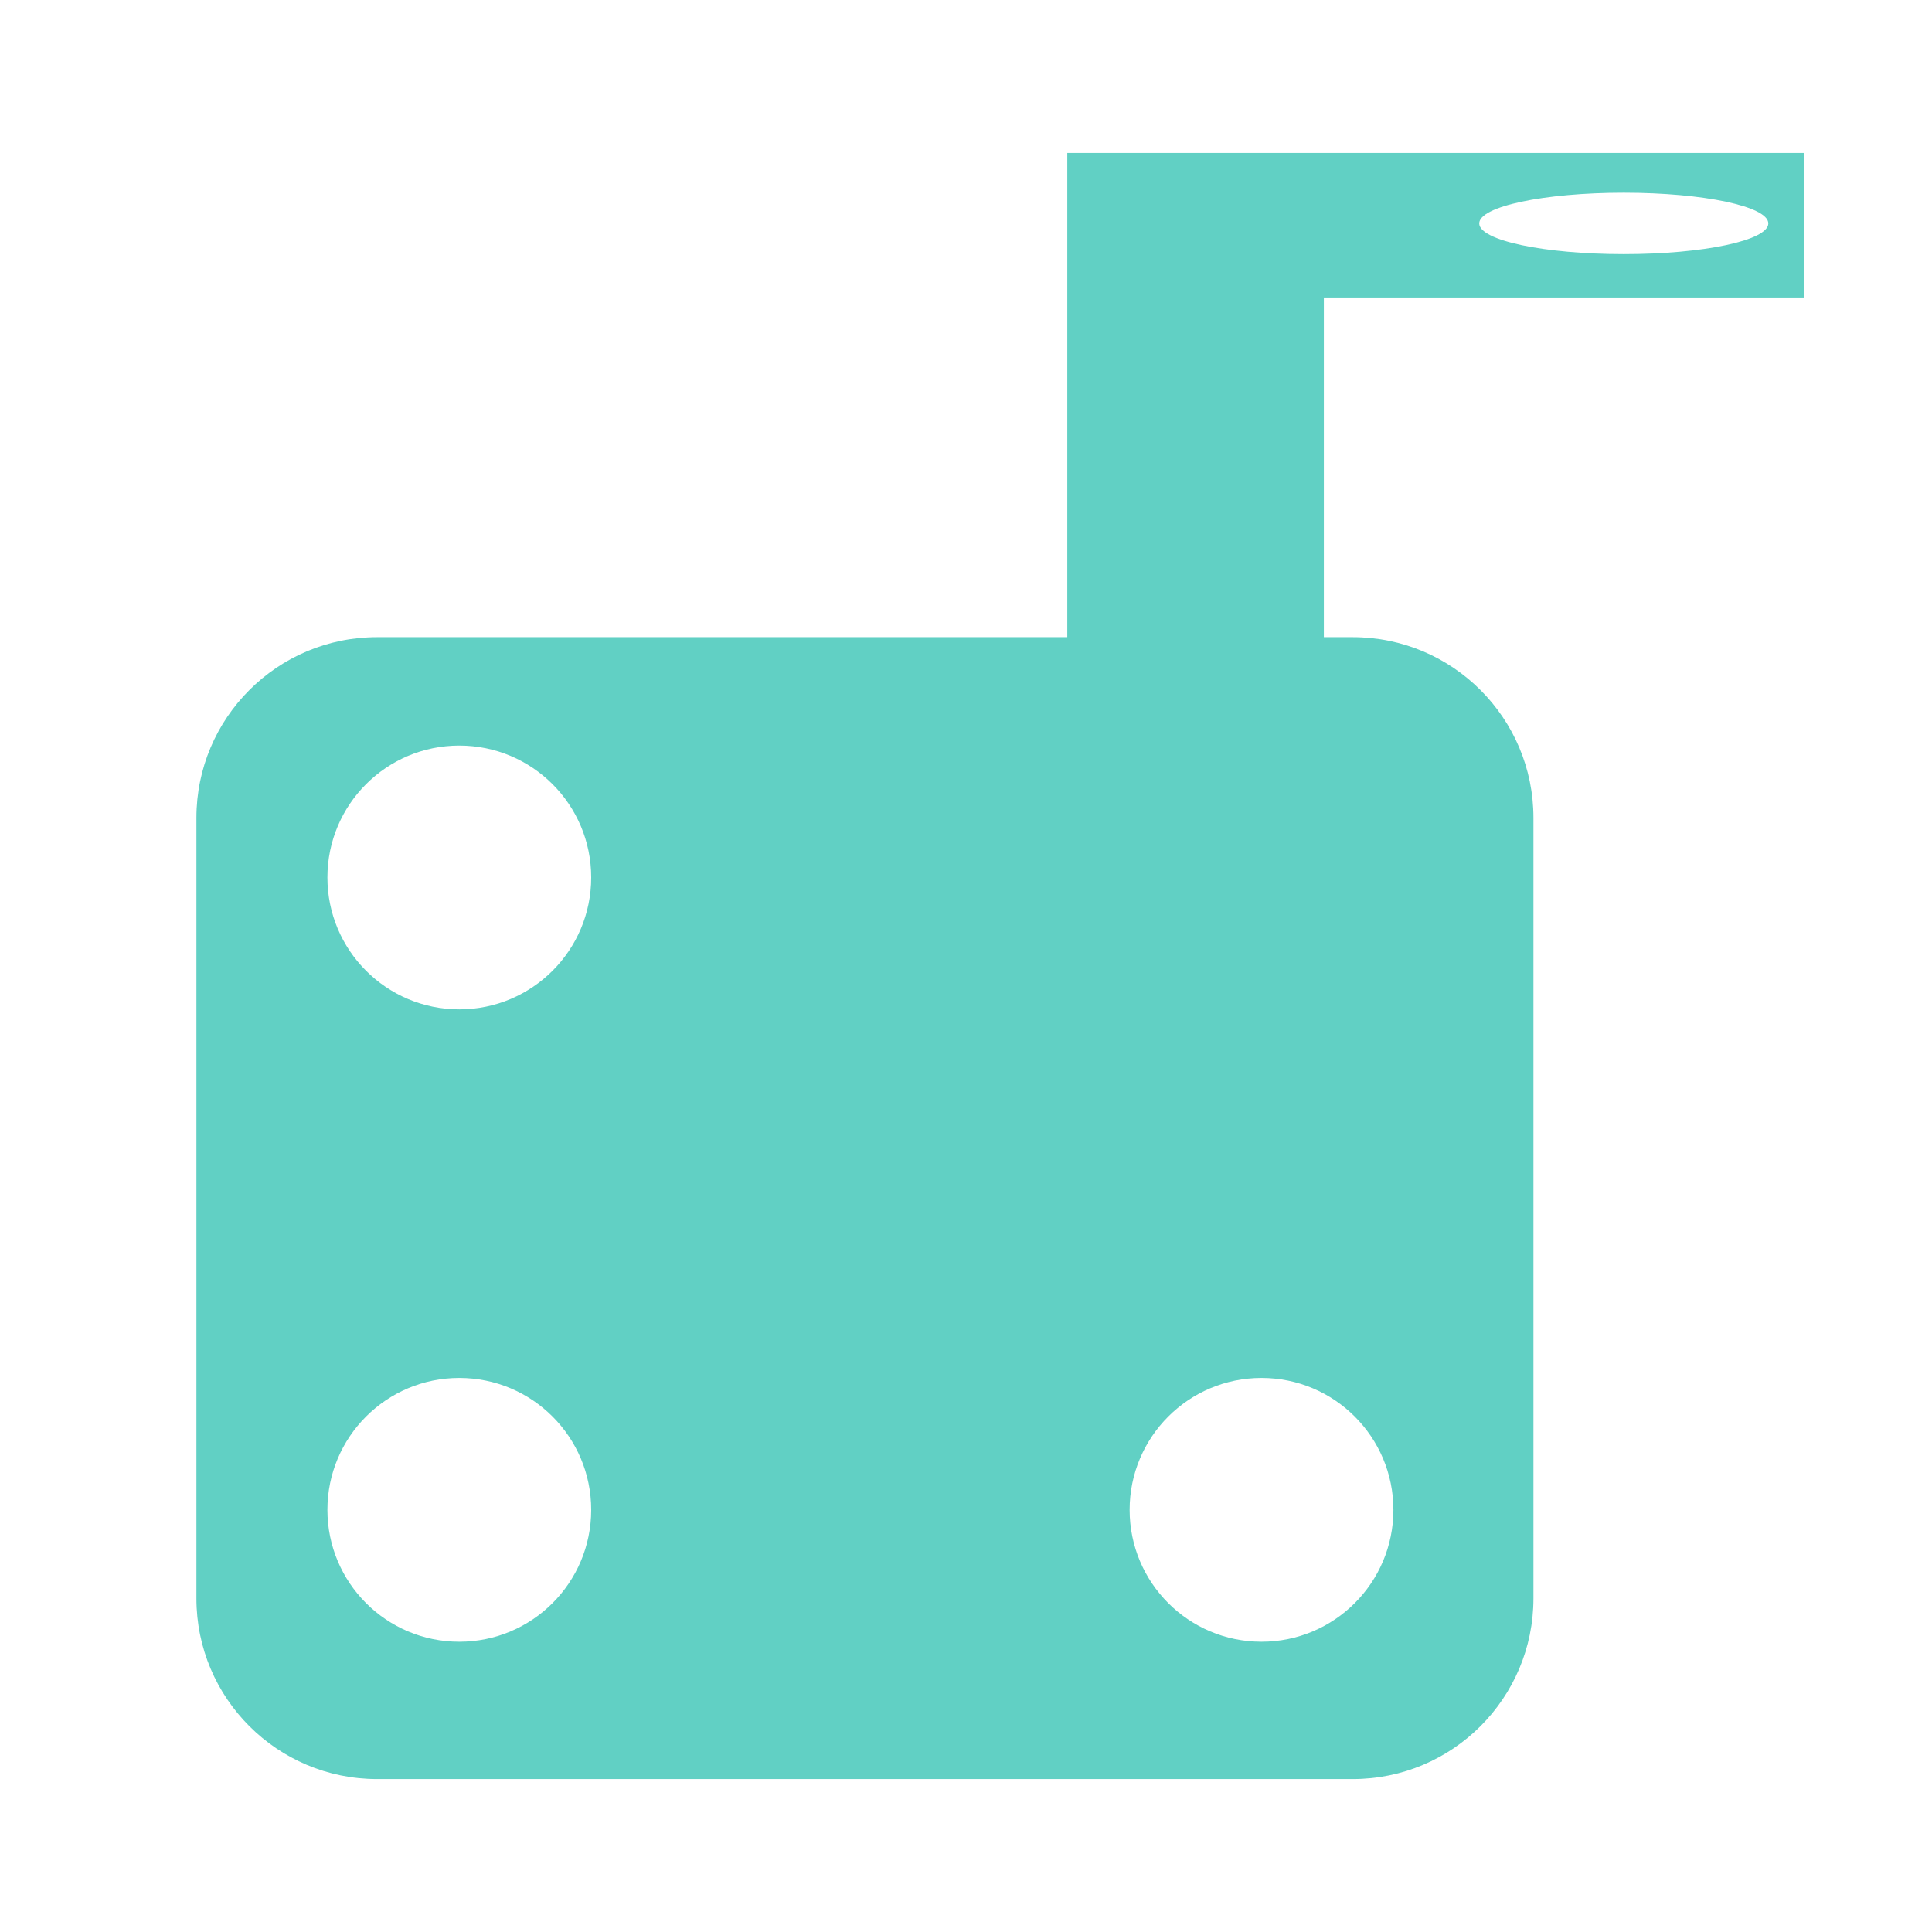
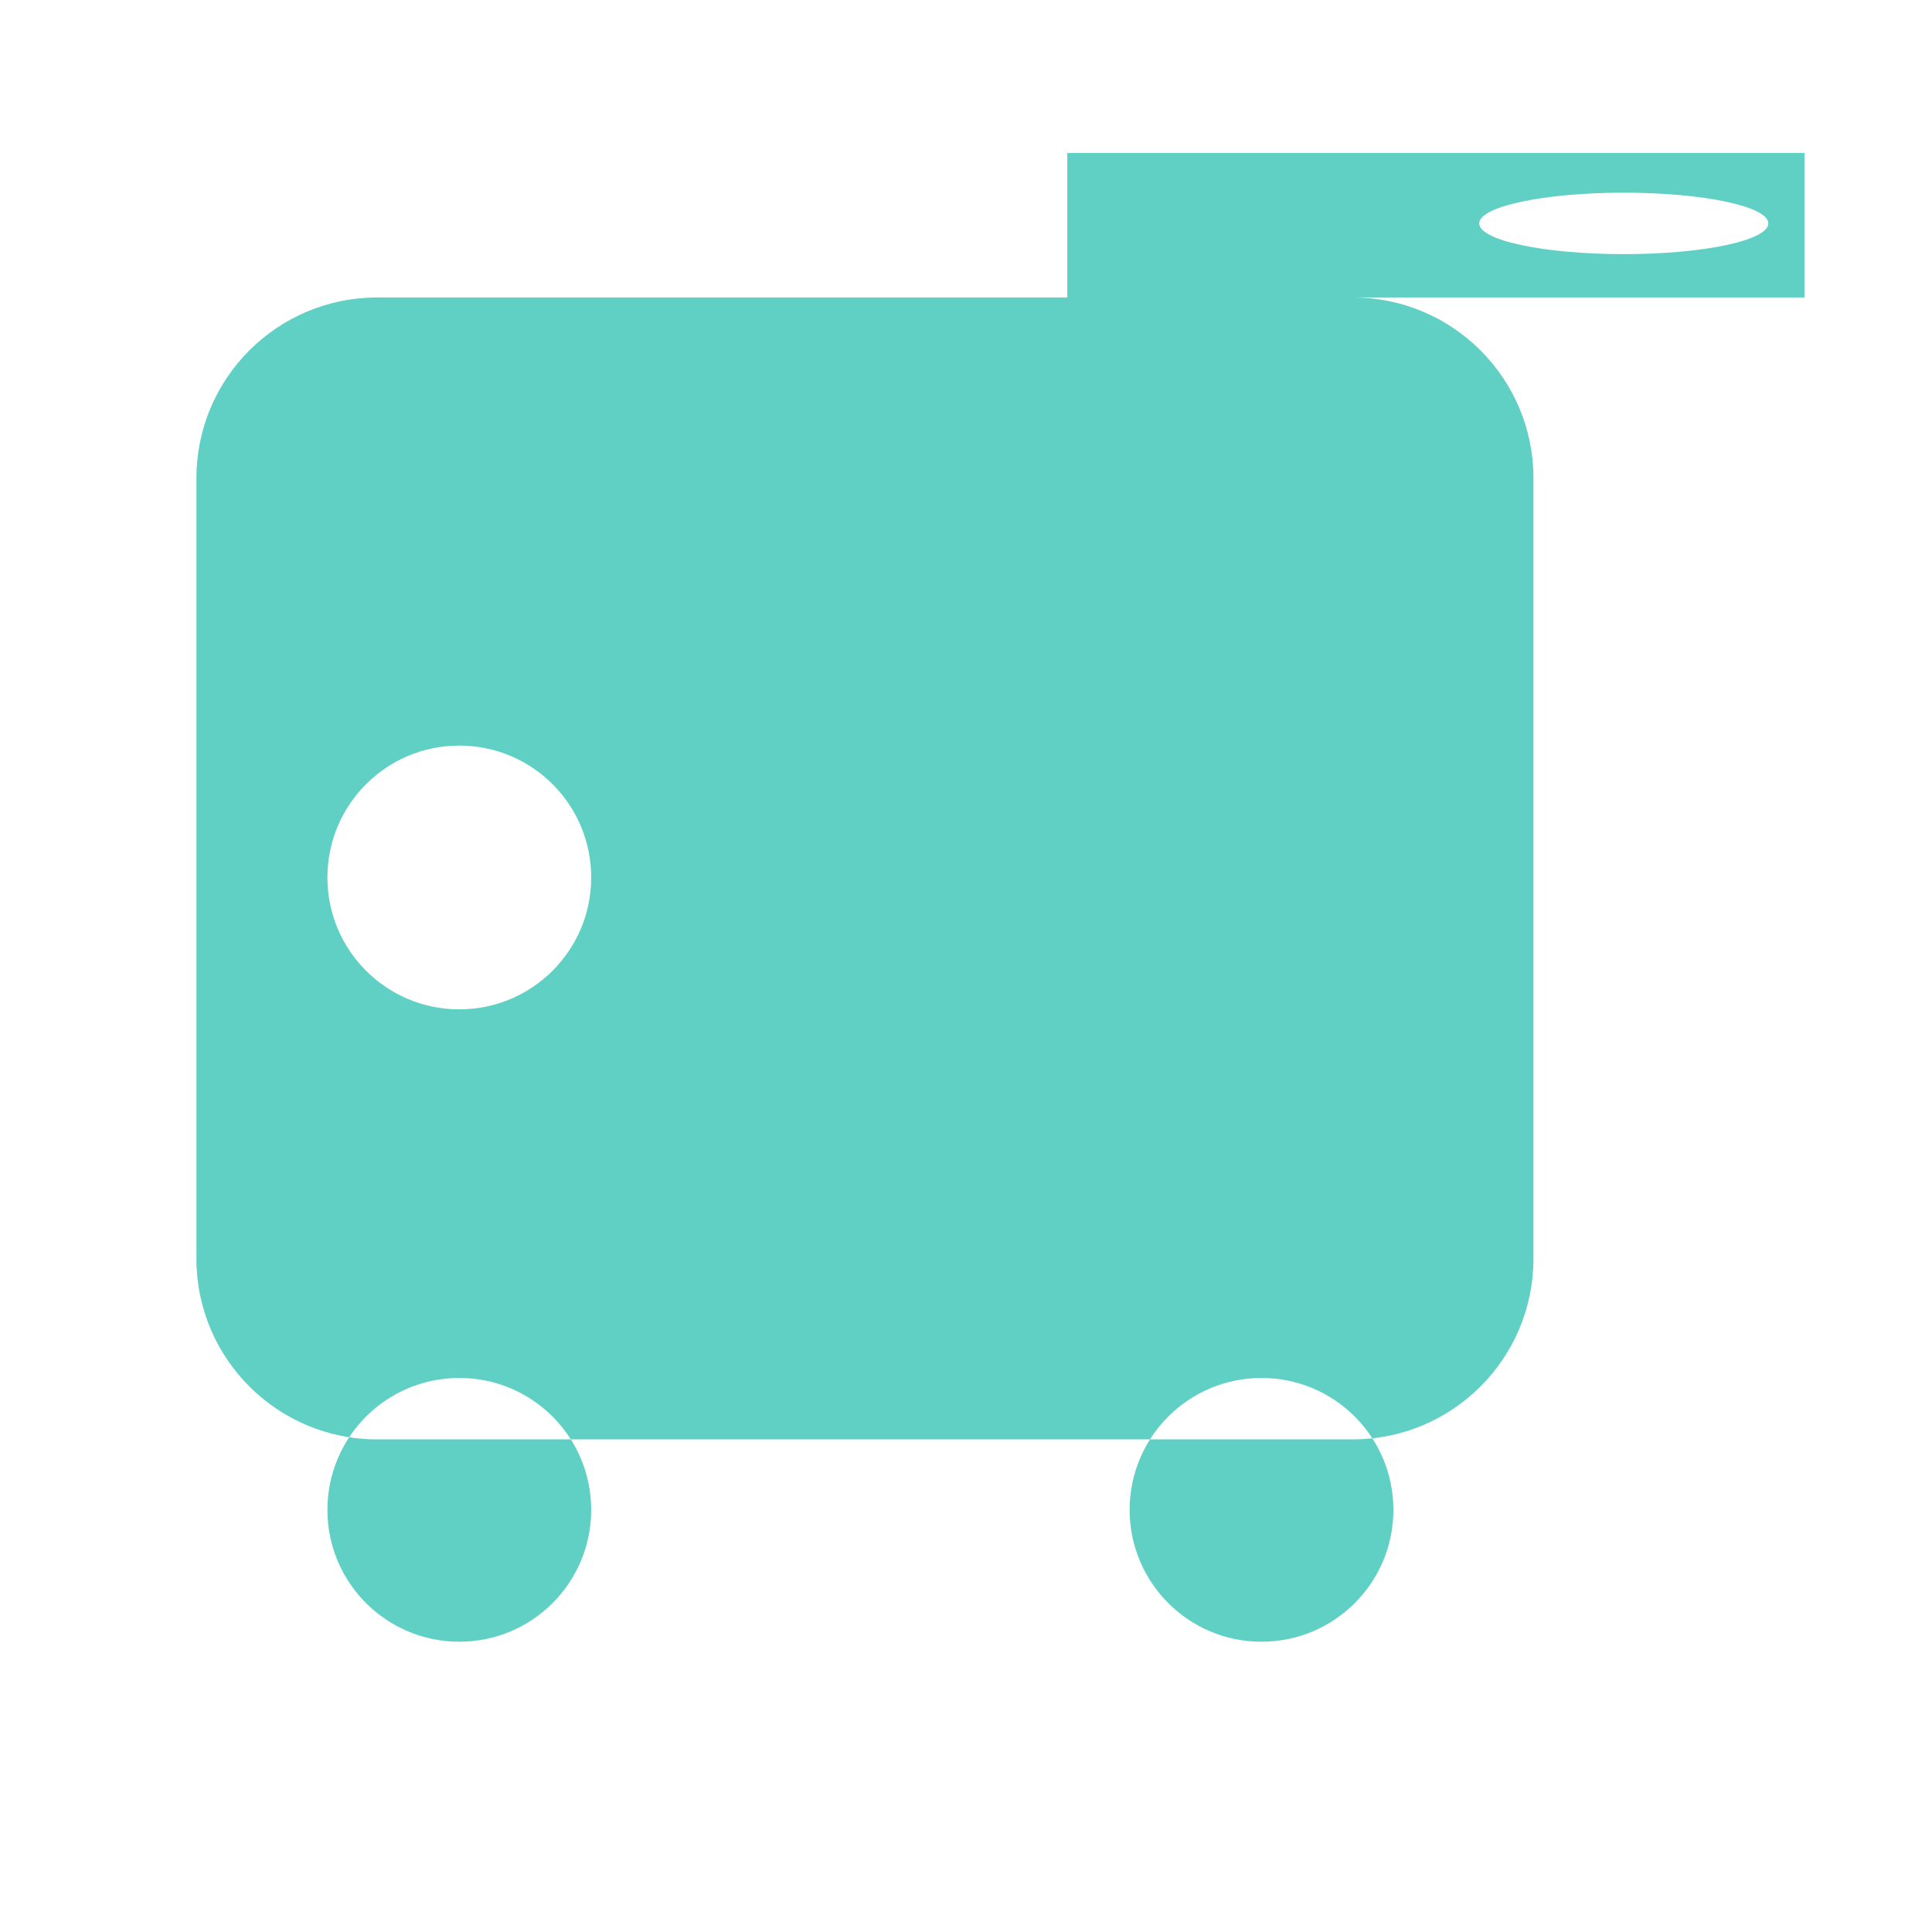
<svg xmlns="http://www.w3.org/2000/svg" version="1.1" id="Calque_1" x="0px" y="0px" width="300px" height="300px" viewBox="0 0 300 300" enable-background="new 0 0 300 300" xml:space="preserve">
-   <path fill="#61D0C4" d="M280.194,46.194V23.75H165.728v11.783v10.661v52.745H58.556c-15.495,0-28.056,12.561-28.056,28.056v121.2  c0,15.494,12.561,28.056,28.056,28.056h151.5c15.494,0,28.056-12.562,28.056-28.056v-121.2c0-15.495-12.562-28.056-28.056-28.056  h-4.489V46.194H280.194z M252.139,29.922c12.396,0,22.444,2.135,22.444,4.77c0,2.634-10.048,4.769-22.444,4.769  c-12.396,0-22.444-2.135-22.444-4.769C229.694,32.058,239.743,29.922,252.139,29.922z M71.321,254.928  c-11.311,0-20.48-9.17-20.48-20.48s9.169-20.48,20.48-20.48s20.48,9.17,20.48,20.48S82.632,254.928,71.321,254.928z M71.321,156.733  c-11.311,0-20.48-9.169-20.48-20.48s9.169-20.48,20.48-20.48s20.48,9.169,20.48,20.48S82.632,156.733,71.321,156.733z   M216.368,234.447c0,11.311-9.17,20.48-20.48,20.48c-11.312,0-20.48-9.17-20.48-20.48s9.169-20.48,20.48-20.48  C207.198,213.967,216.368,223.137,216.368,234.447z" />
+   <path fill="#61D0C4" d="M280.194,46.194V23.75H165.728v11.783v10.661H58.556c-15.495,0-28.056,12.561-28.056,28.056v121.2  c0,15.494,12.561,28.056,28.056,28.056h151.5c15.494,0,28.056-12.562,28.056-28.056v-121.2c0-15.495-12.562-28.056-28.056-28.056  h-4.489V46.194H280.194z M252.139,29.922c12.396,0,22.444,2.135,22.444,4.77c0,2.634-10.048,4.769-22.444,4.769  c-12.396,0-22.444-2.135-22.444-4.769C229.694,32.058,239.743,29.922,252.139,29.922z M71.321,254.928  c-11.311,0-20.48-9.17-20.48-20.48s9.169-20.48,20.48-20.48s20.48,9.17,20.48,20.48S82.632,254.928,71.321,254.928z M71.321,156.733  c-11.311,0-20.48-9.169-20.48-20.48s9.169-20.48,20.48-20.48s20.48,9.169,20.48,20.48S82.632,156.733,71.321,156.733z   M216.368,234.447c0,11.311-9.17,20.48-20.48,20.48c-11.312,0-20.48-9.17-20.48-20.48s9.169-20.48,20.48-20.48  C207.198,213.967,216.368,223.137,216.368,234.447z" />
</svg>